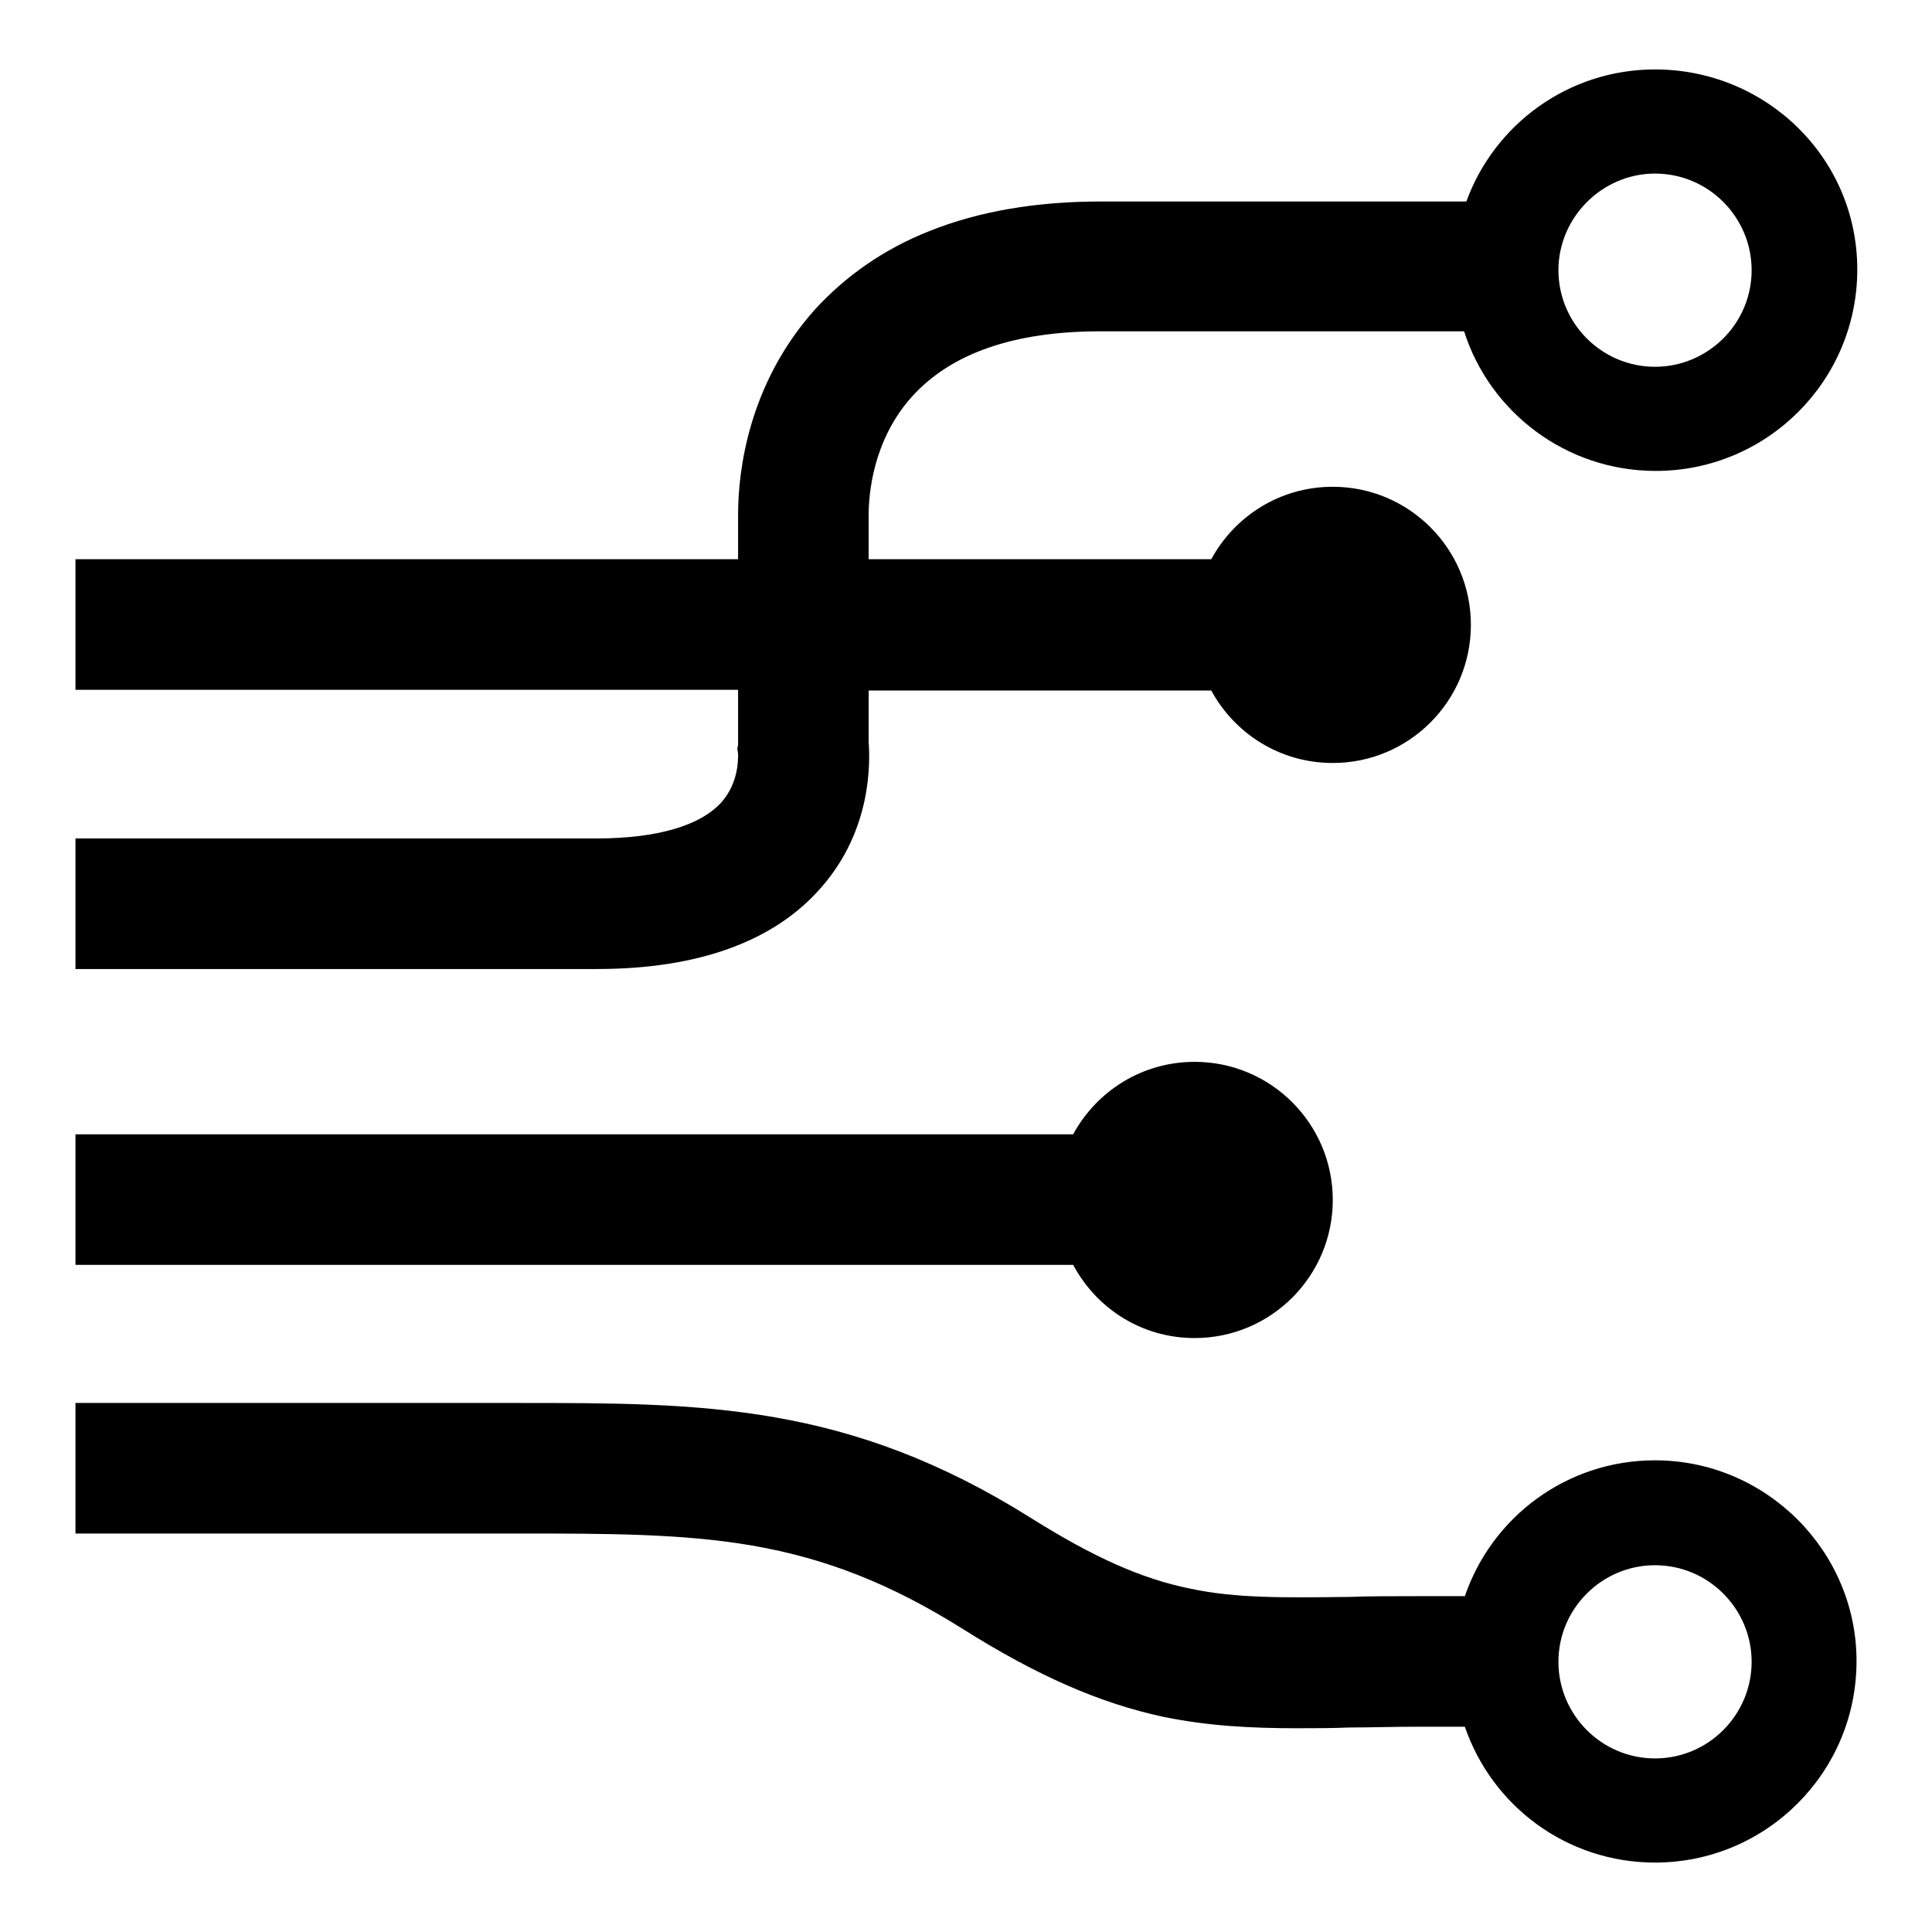
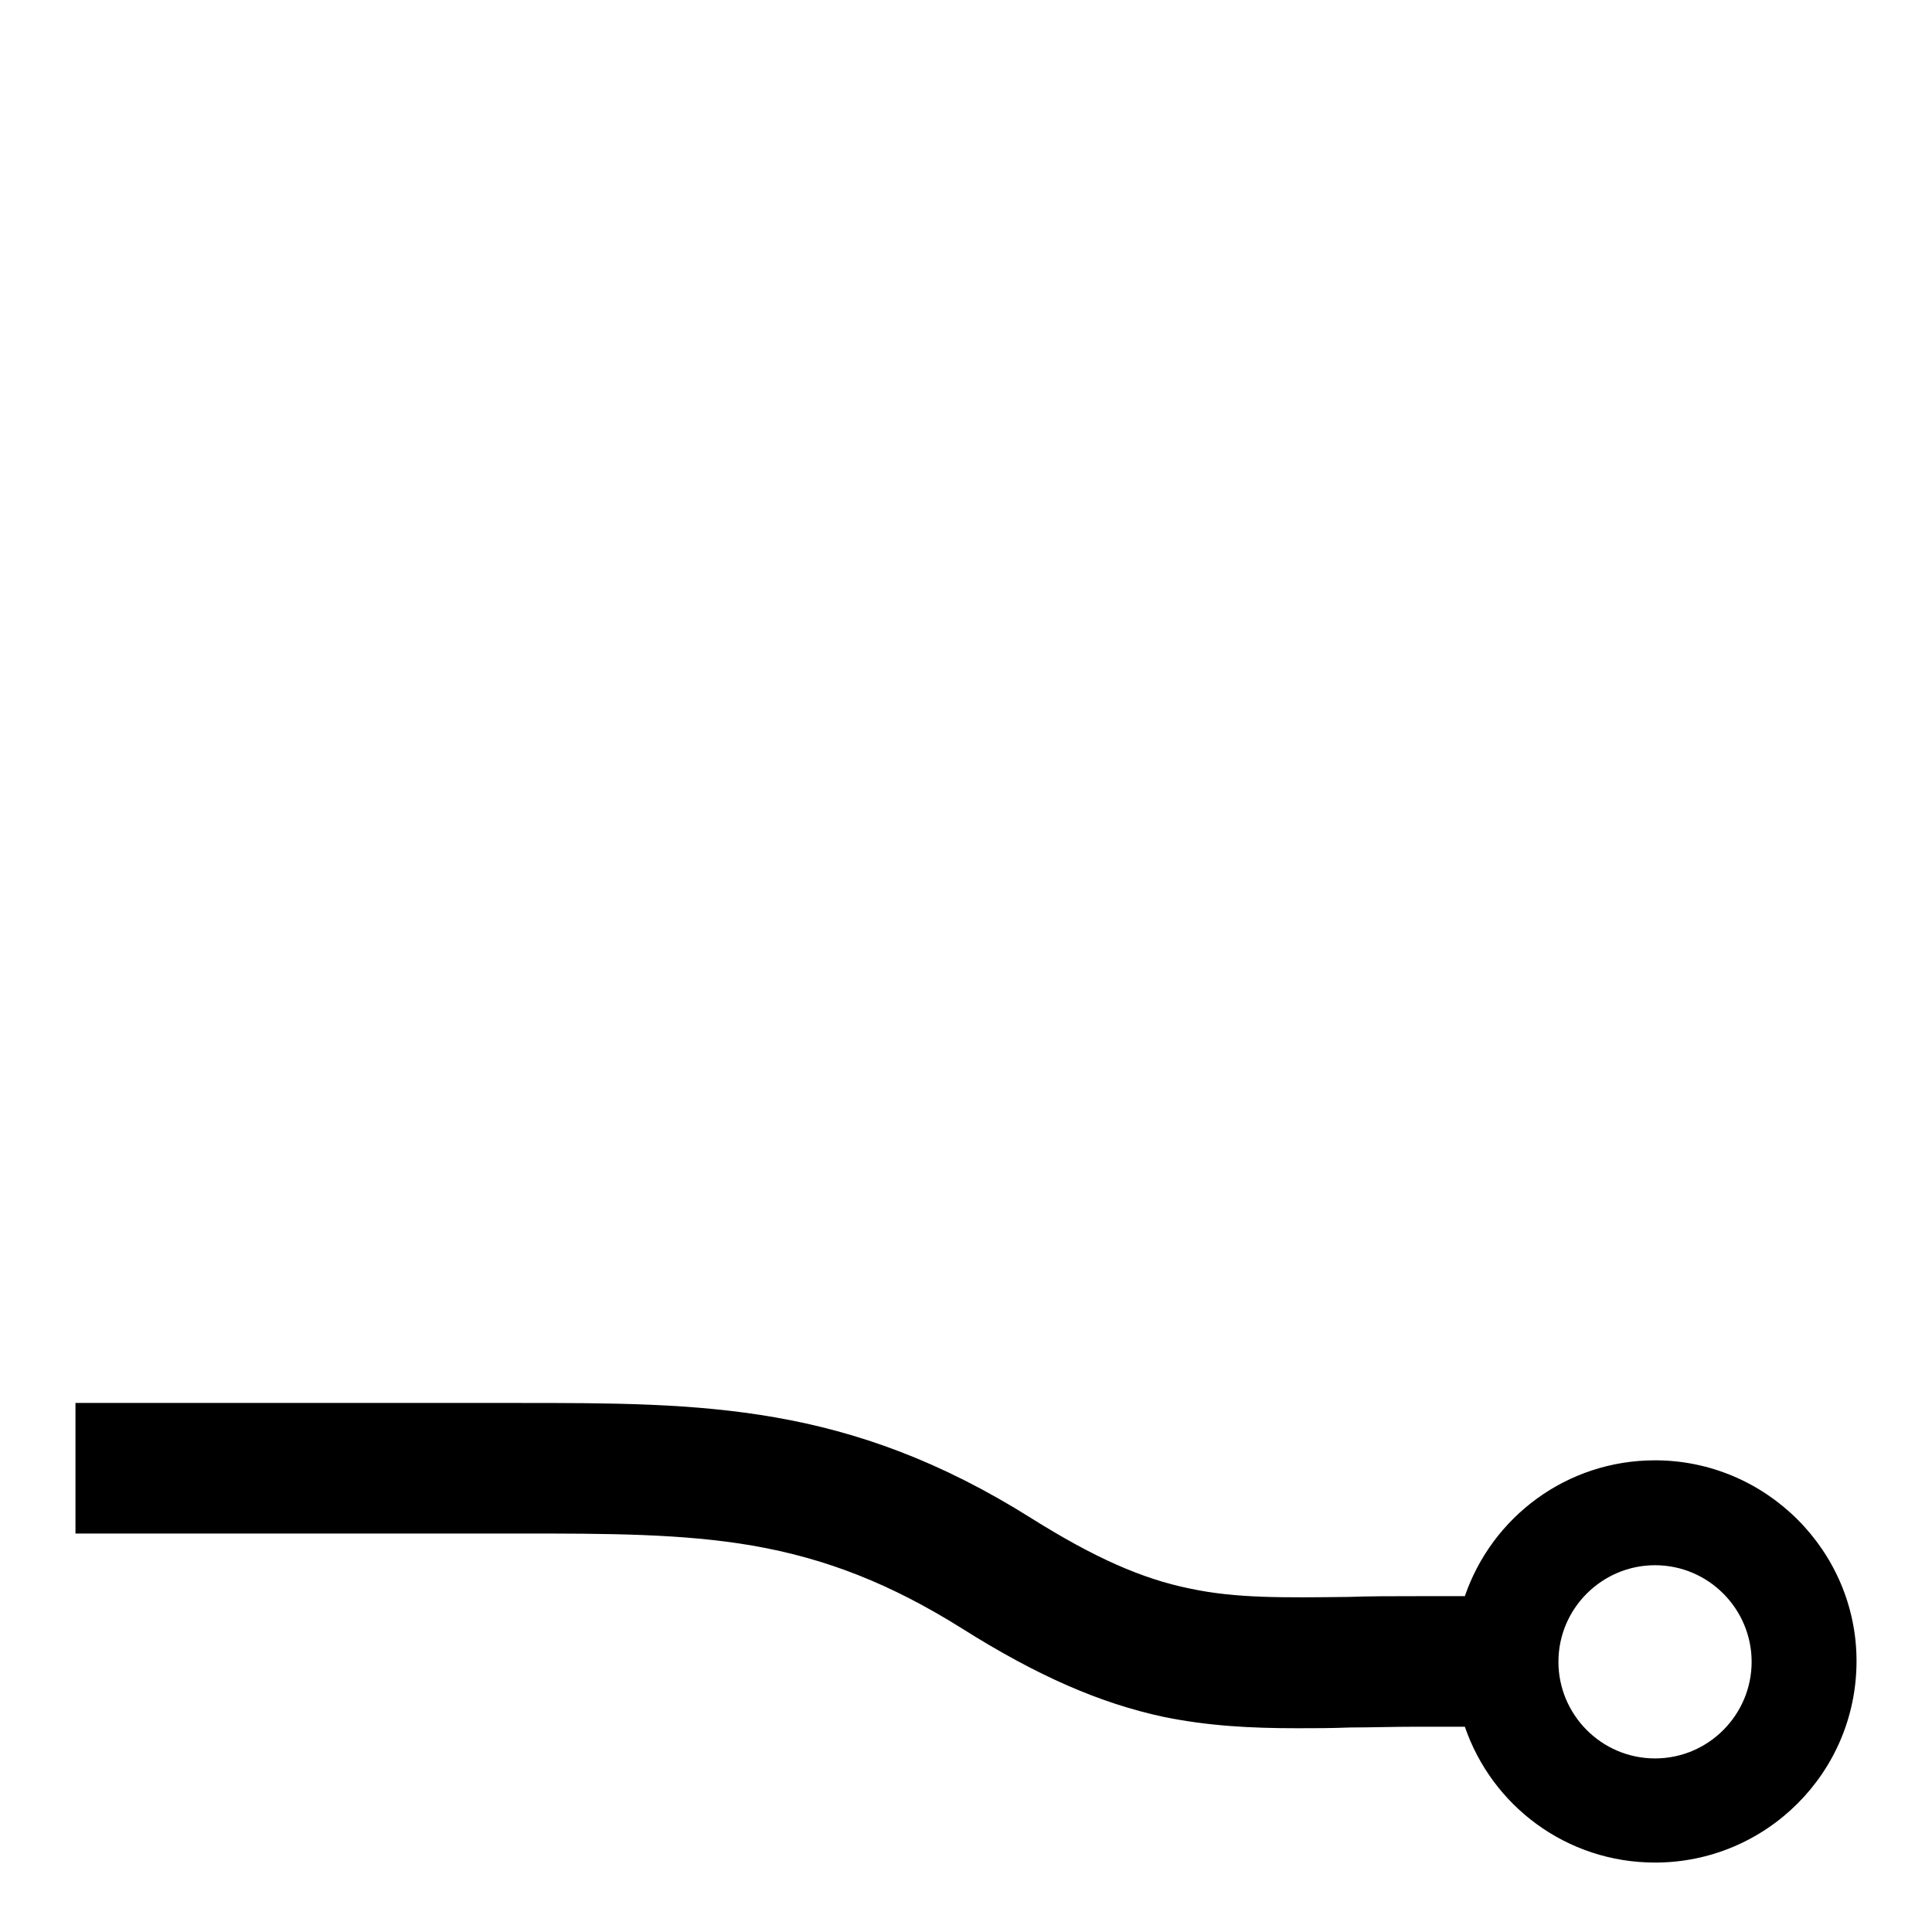
<svg xmlns="http://www.w3.org/2000/svg" version="1.1" x="0px" y="0px" viewBox="0 0 256 256" enable-background="new 0 0 256 256" xml:space="preserve">
  <g>
    <g>
-       <path fill="#000000" d="M158.3,177.3c10.1,0,18.3-8.2,18.3-18.3c0-10.1-8.2-18.3-18.3-18.3c-7,0-13,3.9-16.1,9.6H10v17.3h132.2C145.3,173.4,151.3,177.3,158.3,177.3z" />
-       <path fill="#000000" d="M108.9,117.5c6.6-7.6,6.4-16.4,6.2-19.2v-6.8h45.4c3.1,5.7,9.1,9.6,16.1,9.6c10.1,0,18.3-8.2,18.3-18.3s-8.2-18.3-18.3-18.3c-7,0-13,3.9-16.1,9.6h-45.4v-5.9c0-2.8,0.6-9.9,5.7-15.6c5.2-5.8,13.6-8.7,25-8.7H194c3.4,10.7,13.5,18.5,25.4,18.5c14.7,0,26.7-11.9,26.7-26.7S234,9.2,219.3,9.2c-11.5,0-21.3,7.3-25,17.5h-48.5c-8.5,0-16.1,1.3-22.6,3.9c-6.1,2.4-11.2,6-15.3,10.5c-8.7,9.8-10.1,21.2-10.1,27.1v5.9H10v17.3h87.8v7.3l-0.1,0.5l0.1,0.7c0,0.6,0.1,3.8-2.2,6.4c-2.8,3.1-8.5,4.8-16.6,4.8H10v17.3h69.1C92.6,128.4,102.7,124.7,108.9,117.5z M219.3,23c7.1,0,12.8,5.8,12.8,12.8c0,7.1-5.8,12.8-12.8,12.8c-7.1,0-12.8-5.8-12.8-12.8C206.5,28.8,212.3,23,219.3,23z" />
      <path fill="#000000" d="M219.3,193.5c-11.7,0-21.6,7.5-25.2,18h-6.4c-3.3,0-6.2,0-9,0.1c-8.6,0.1-14.9,0.2-21-1.1c-6.4-1.3-12.7-4.1-21-9.3c-24.3-15.3-43.6-15.3-68-15.3H10v17.3h58.8c11.6,0,21.6,0,30.9,1.6c9.8,1.7,18.4,5.1,27.8,11c10,6.3,18.3,9.9,26.7,11.7c5.9,1.2,11.5,1.5,17.7,1.5c2.2,0,4.5,0,7-0.1c2.8,0,5.6-0.1,8.8-0.1h6.4c3.6,10.5,13.5,18,25.2,18c14.7,0,26.7-11.9,26.7-26.7C246,205.5,234,193.5,219.3,193.5z M219.3,233c-7.1,0-12.8-5.8-12.8-12.8c0-7.1,5.8-12.8,12.8-12.8c7.1,0,12.8,5.8,12.8,12.8C232.1,227.2,226.4,233,219.3,233z" />
    </g>
  </g>
</svg>